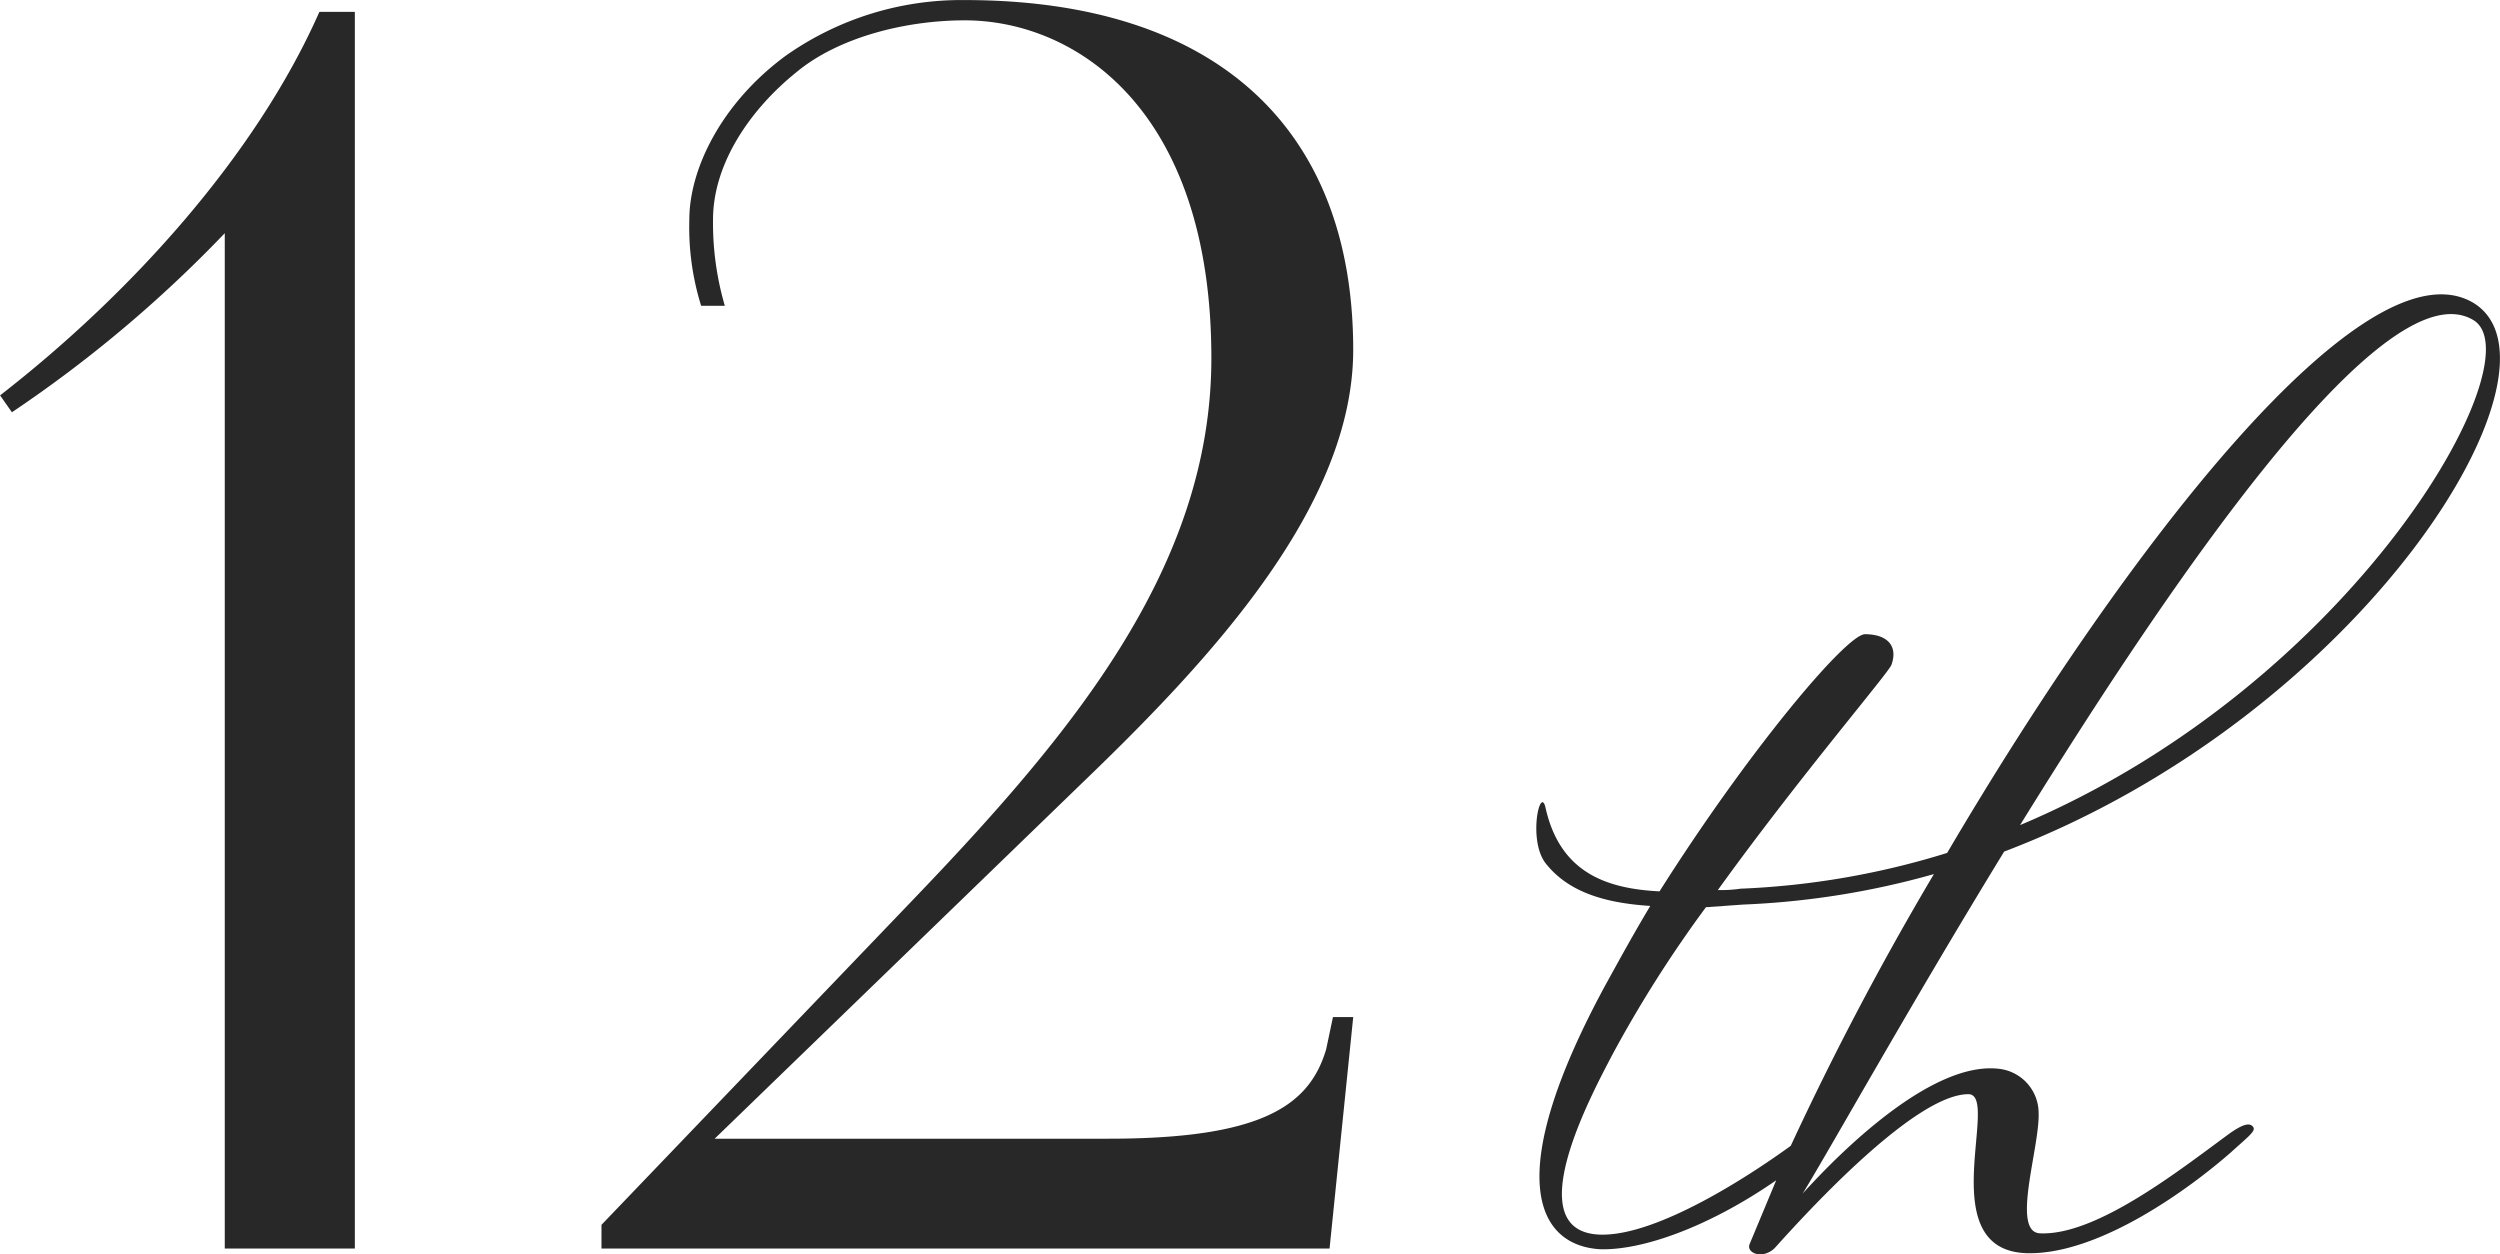
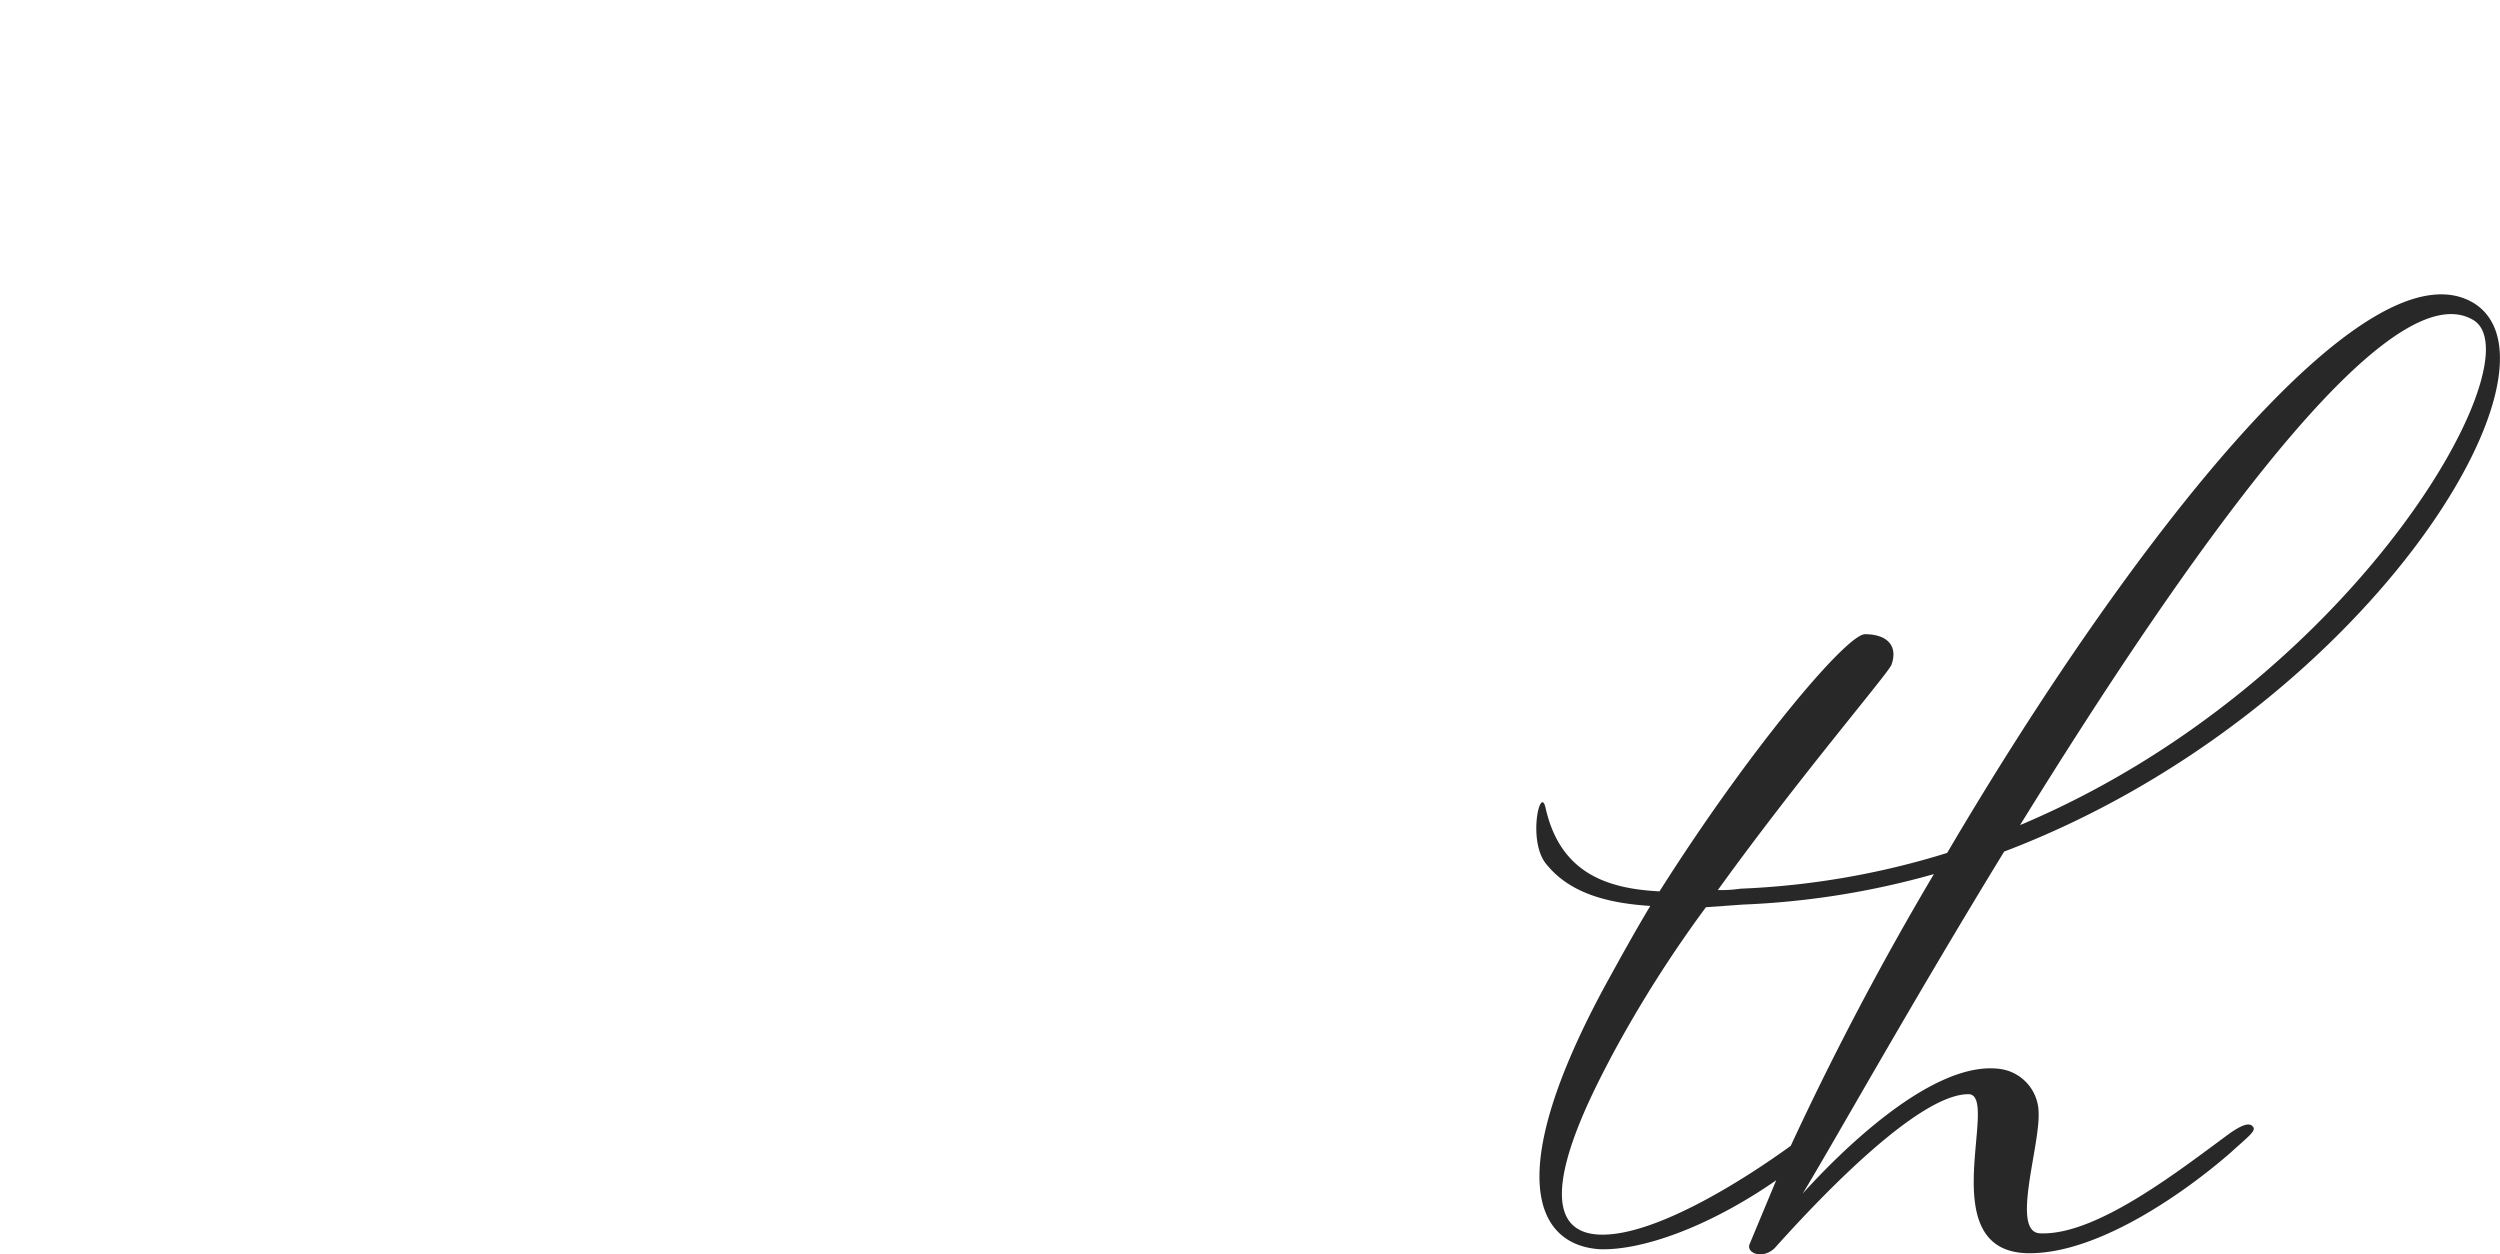
<svg xmlns="http://www.w3.org/2000/svg" id="title_01.svg" width="239.094" height="119.969" viewBox="0 0 239.094 119.969">
  <defs>
    <style>
      .cls-1 {
        fill: #282828;
        fill-rule: evenodd;
      }
    </style>
  </defs>
  <path id="th_" data-name="th " class="cls-1" d="M675.679,386.415c6.718-.126,14.958-6.084,19.014-9.634,1.522-1.394,2.409-2.028,2.155-2.408-0.38-.634-1.394,0-2.155.507-4.69,3.422-12.8,9.887-18.254,9.634-2.788-.127,0-8.24-0.126-11.536a4.263,4.263,0,0,0-3.676-4.183c-6.465-.887-15.339,7.986-18.888,11.916,2.789-4.564,10.268-18,19.268-32.705,34.353-13.057,54.889-46.4,44.874-52.48-10.268-6.085-32.958,23.071-50.325,52.607a76.863,76.863,0,0,1-19.775,3.422,12.282,12.282,0,0,1-2.155.127c7.859-10.9,16.352-20.789,16.606-21.55,0.634-1.775-.38-2.915-2.535-2.915-1.775,0-11.156,11.155-19.649,24.592-5.07-.254-9.507-1.775-10.9-7.986-0.507-2.282-1.774,3.3.127,5.45,2.282,2.789,5.958,3.677,9.888,3.93-1.521,2.535-2.916,5.071-4.31,7.606-9.888,18.254-6.592,24.846-.507,25.226,3.93,0.127,10.268-2.028,16.859-6.592l-2.535,6.085c-0.38.887,1.268,1.521,2.409,0.38,3.3-3.676,13.437-14.7,18.507-14.7C672.763,371.2,665.791,386.669,675.679,386.415Zm42.212-89.242c6.085,3.677-11.408,34.861-43.353,48.3C690.13,320.245,709.652,292.23,717.891,297.173Zm-83.284,87.468c-8.366,0-.887-13.691.888-17.114a117.749,117.749,0,0,1,9-14.2l3.549-.254a78.4,78.4,0,0,0,18.254-2.915,291.476,291.476,0,0,0-13.69,25.986C648.425,379.19,639.931,384.641,634.607,384.641Z" transform="translate(-481.344 -266.562)" />
-   <path id="_12" data-name="12" class="cls-1" d="M549.693,375.465h37.644c14.541,0,19.226-3.07,20.841-8.563l0.647-3.07h1.938L608.5,385.966H538.868V383.7l29.728-31.02c15.187-15.833,28.6-31.827,28.6-51.861,0-23.911-13.086-32.312-23.588-32.312-5.654,0-12.117,1.615-16.156,5.008-4.2,3.393-7.916,8.563-7.916,14.056a28.221,28.221,0,0,0,1.13,8.24H548.4a25.275,25.275,0,0,1-1.131-8.24c0-4.847,3.069-11.148,9.209-15.671a29.153,29.153,0,0,1,17.125-5.332c24.235,0,37.159,12.44,37.159,33.443,0,14.864-13.409,29.405-25.849,41.36Zm-46.853-86.6a123.176,123.176,0,0,1-20.357,17.125l-1.131-1.616c12.279-9.532,24.4-22.78,30.536-36.674h3.392V385.966H502.84v-97.1Z" transform="translate(-481.344 -266.562)" />
</svg>